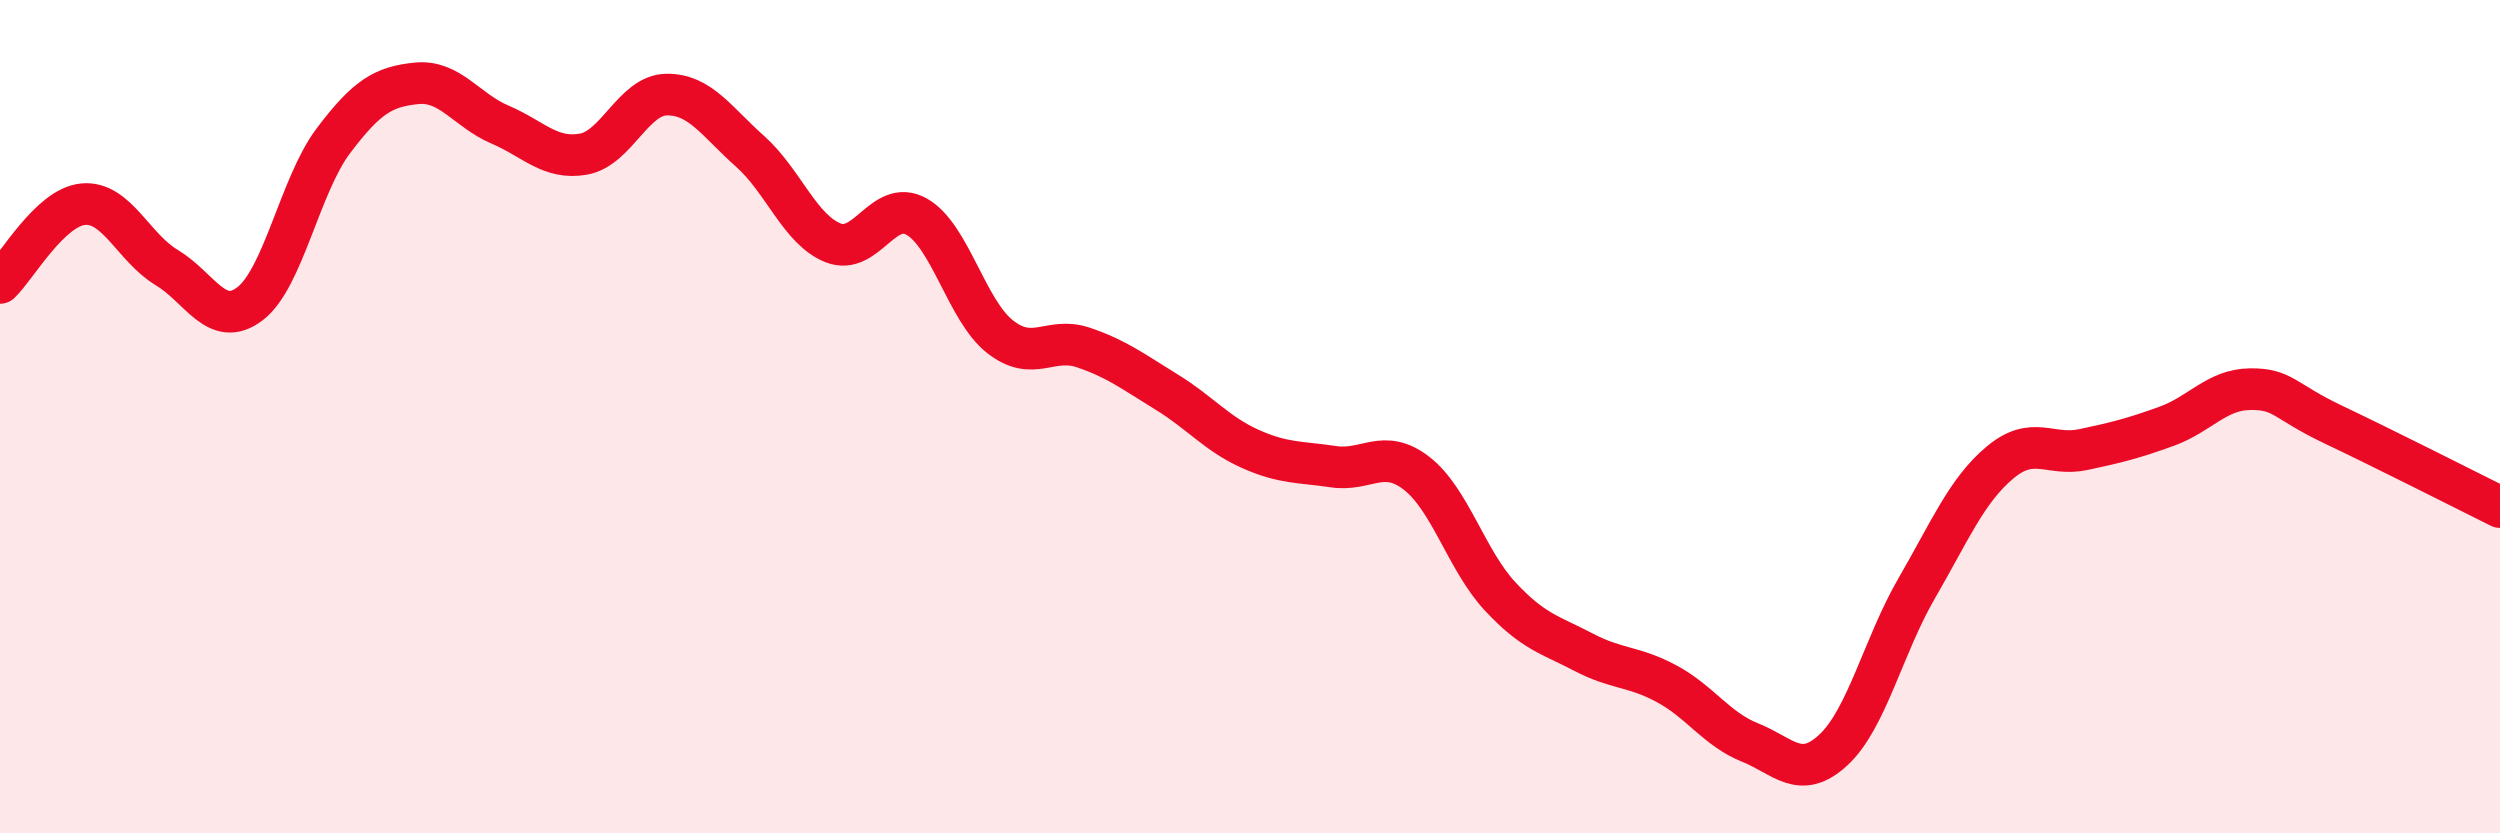
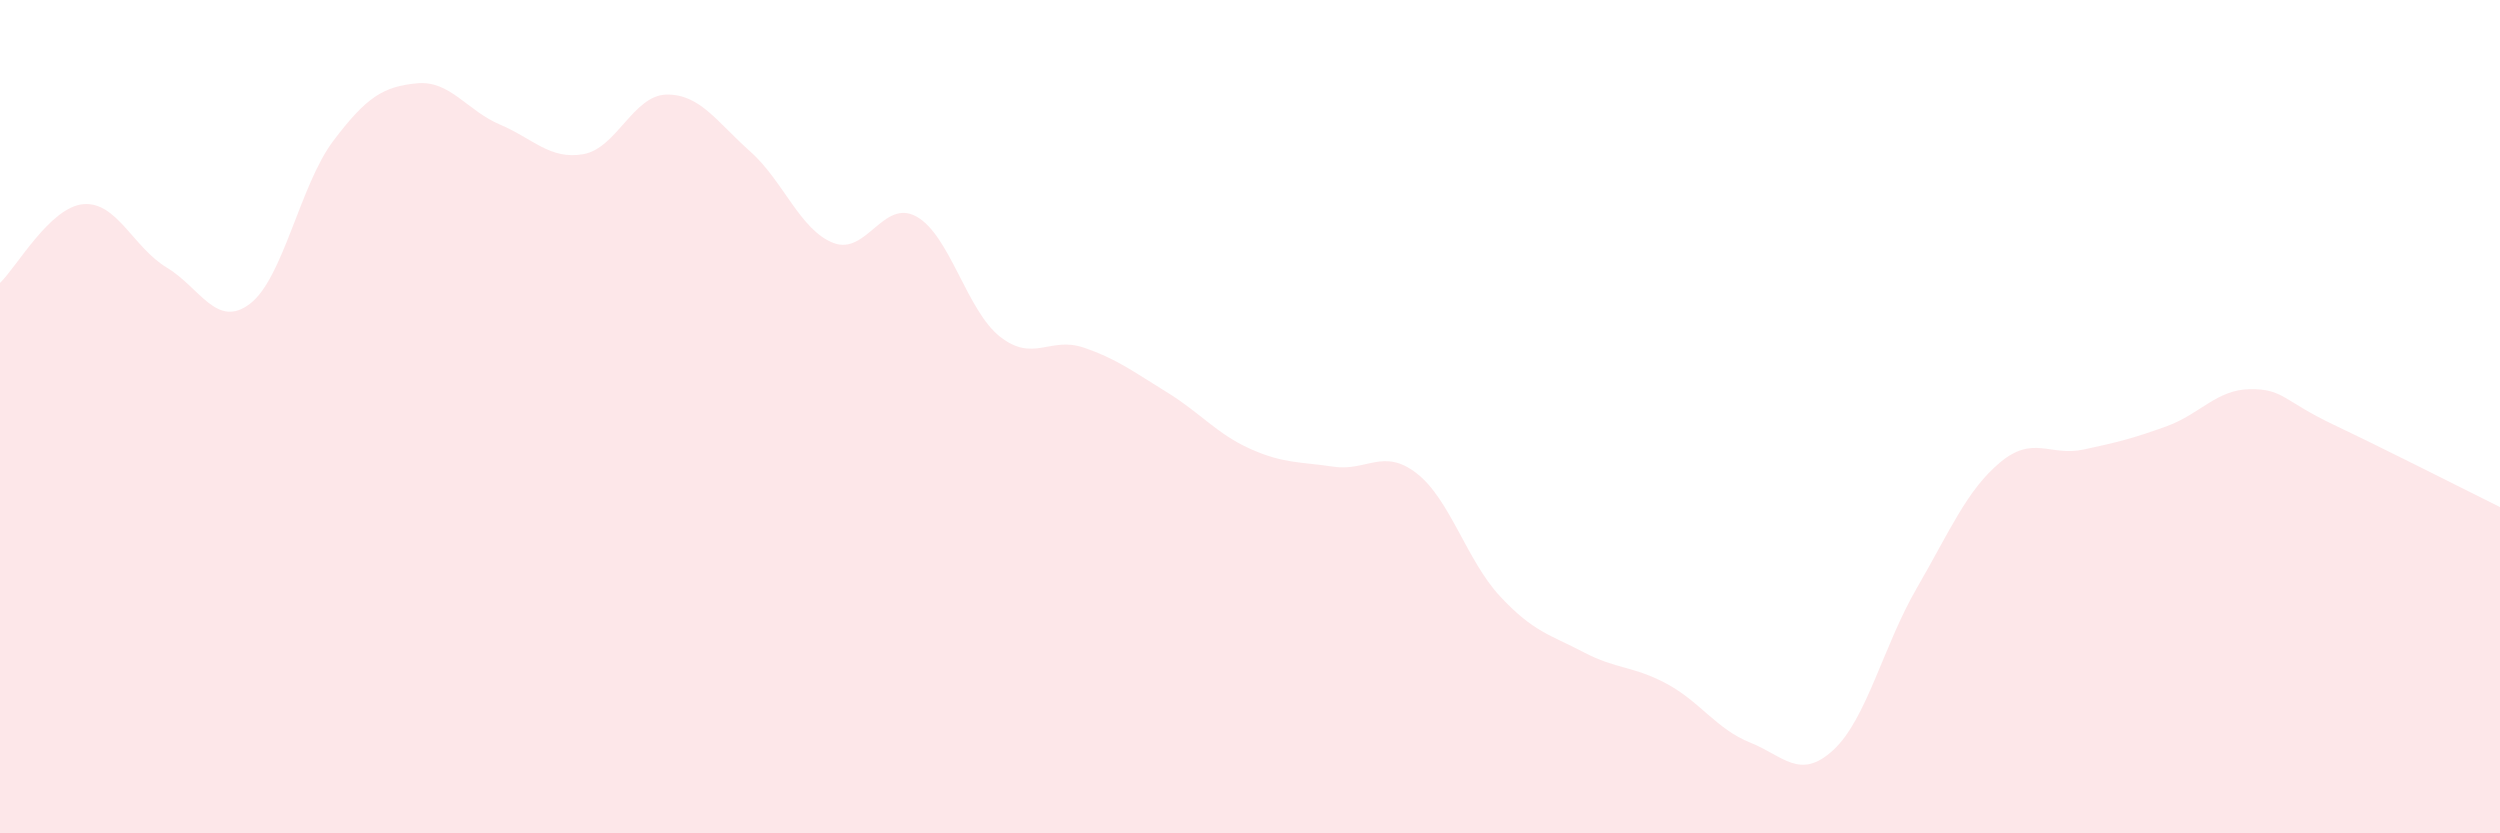
<svg xmlns="http://www.w3.org/2000/svg" width="60" height="20" viewBox="0 0 60 20">
  <path d="M 0,6.79 C 0.4,6.41 1.2,4.97 2,4.9 C 2.8,4.83 3.2,5.94 4,6.42 C 4.8,6.9 5.2,7.9 6,7.29 C 6.8,6.68 7.2,4.44 8,3.38 C 8.8,2.32 9.2,2.08 10,2 C 10.8,1.92 11.2,2.65 12,2.99 C 12.8,3.33 13.2,3.84 14,3.7 C 14.8,3.56 15.2,2.28 16,2.27 C 16.8,2.26 17.2,2.92 18,3.63 C 18.8,4.34 19.2,5.52 20,5.83 C 20.8,6.14 21.2,4.75 22,5.2 C 22.8,5.65 23.2,7.45 24,8.08 C 24.8,8.71 25.2,8.07 26,8.34 C 26.8,8.61 27.2,8.92 28,9.41 C 28.8,9.9 29.2,10.41 30,10.77 C 30.8,11.13 31.2,11.08 32,11.2 C 32.8,11.32 33.2,10.74 34,11.36 C 34.8,11.98 35.2,13.45 36,14.31 C 36.8,15.17 37.2,15.23 38,15.65 C 38.8,16.07 39.2,15.98 40,16.41 C 40.8,16.84 41.2,17.5 42,17.82 C 42.8,18.14 43.2,18.74 44,18 C 44.8,17.26 45.2,15.5 46,14.12 C 46.8,12.74 47.2,11.77 48,11.1 C 48.8,10.43 49.2,10.96 50,10.79 C 50.8,10.62 51.2,10.52 52,10.23 C 52.8,9.94 53.2,9.35 54,9.34 C 54.8,9.33 54.8,9.62 56,10.19 C 57.2,10.76 59.2,11.77 60,12.17L60 20L0 20Z" fill="#EB0A25" opacity="0.1" stroke-linecap="round" stroke-linejoin="round" />
-   <path d="M 0,6.79 C 0.4,6.41 1.2,4.97 2,4.9 C 2.8,4.83 3.2,5.94 4,6.42 C 4.8,6.9 5.2,7.9 6,7.29 C 6.8,6.68 7.2,4.44 8,3.38 C 8.8,2.32 9.2,2.08 10,2 C 10.8,1.92 11.2,2.65 12,2.99 C 12.8,3.33 13.2,3.84 14,3.7 C 14.8,3.56 15.2,2.28 16,2.27 C 16.8,2.26 17.2,2.92 18,3.63 C 18.8,4.34 19.2,5.52 20,5.83 C 20.8,6.14 21.2,4.75 22,5.2 C 22.8,5.65 23.2,7.45 24,8.08 C 24.8,8.71 25.2,8.07 26,8.34 C 26.8,8.61 27.2,8.92 28,9.41 C 28.8,9.9 29.2,10.41 30,10.77 C 30.8,11.13 31.2,11.08 32,11.2 C 32.8,11.32 33.2,10.74 34,11.36 C 34.8,11.98 35.2,13.45 36,14.31 C 36.8,15.17 37.2,15.23 38,15.65 C 38.8,16.07 39.2,15.98 40,16.41 C 40.8,16.84 41.2,17.5 42,17.82 C 42.8,18.14 43.2,18.74 44,18 C 44.8,17.26 45.2,15.5 46,14.12 C 46.8,12.74 47.2,11.77 48,11.1 C 48.8,10.43 49.2,10.96 50,10.79 C 50.8,10.62 51.2,10.52 52,10.23 C 52.8,9.94 53.2,9.35 54,9.34 C 54.8,9.33 54.8,9.62 56,10.19 C 57.2,10.76 59.2,11.77 60,12.17" stroke="#EB0A25" stroke-width="1" fill="none" stroke-linecap="round" stroke-linejoin="round" />
</svg>